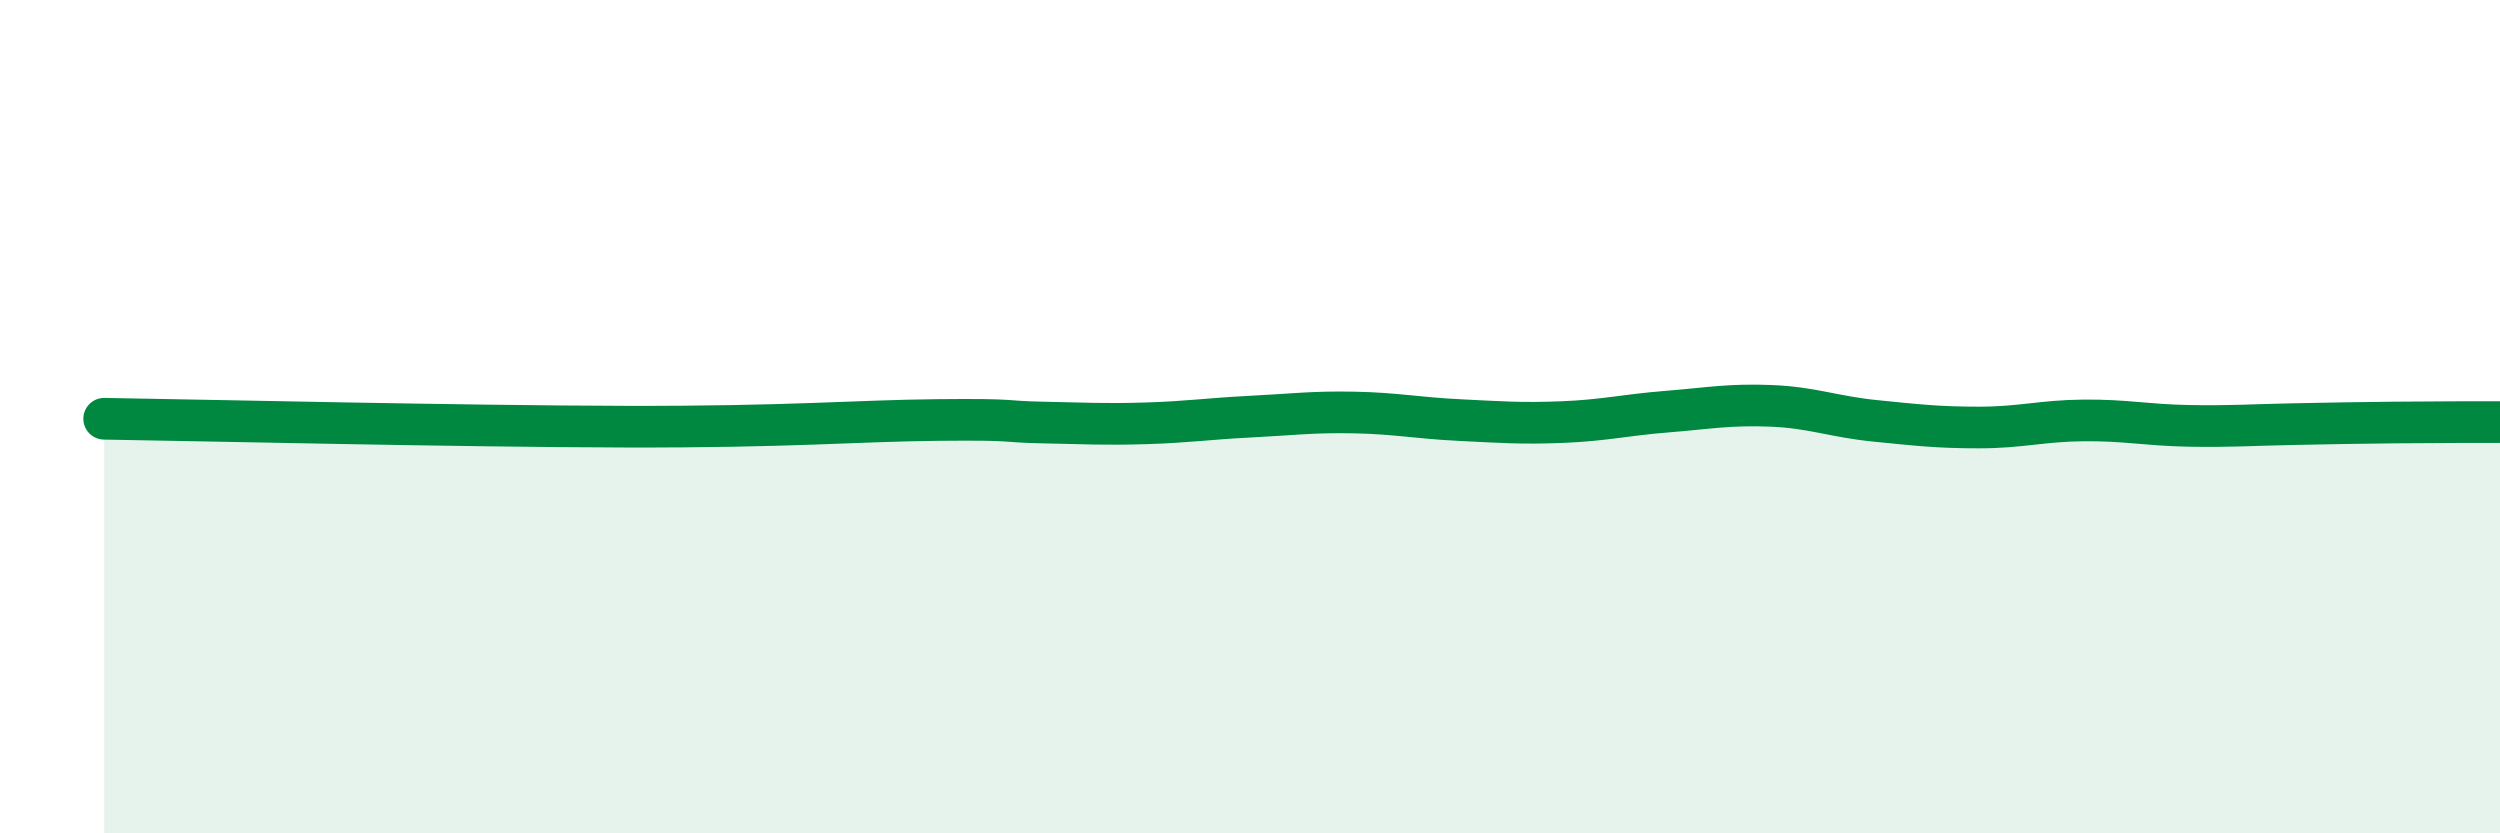
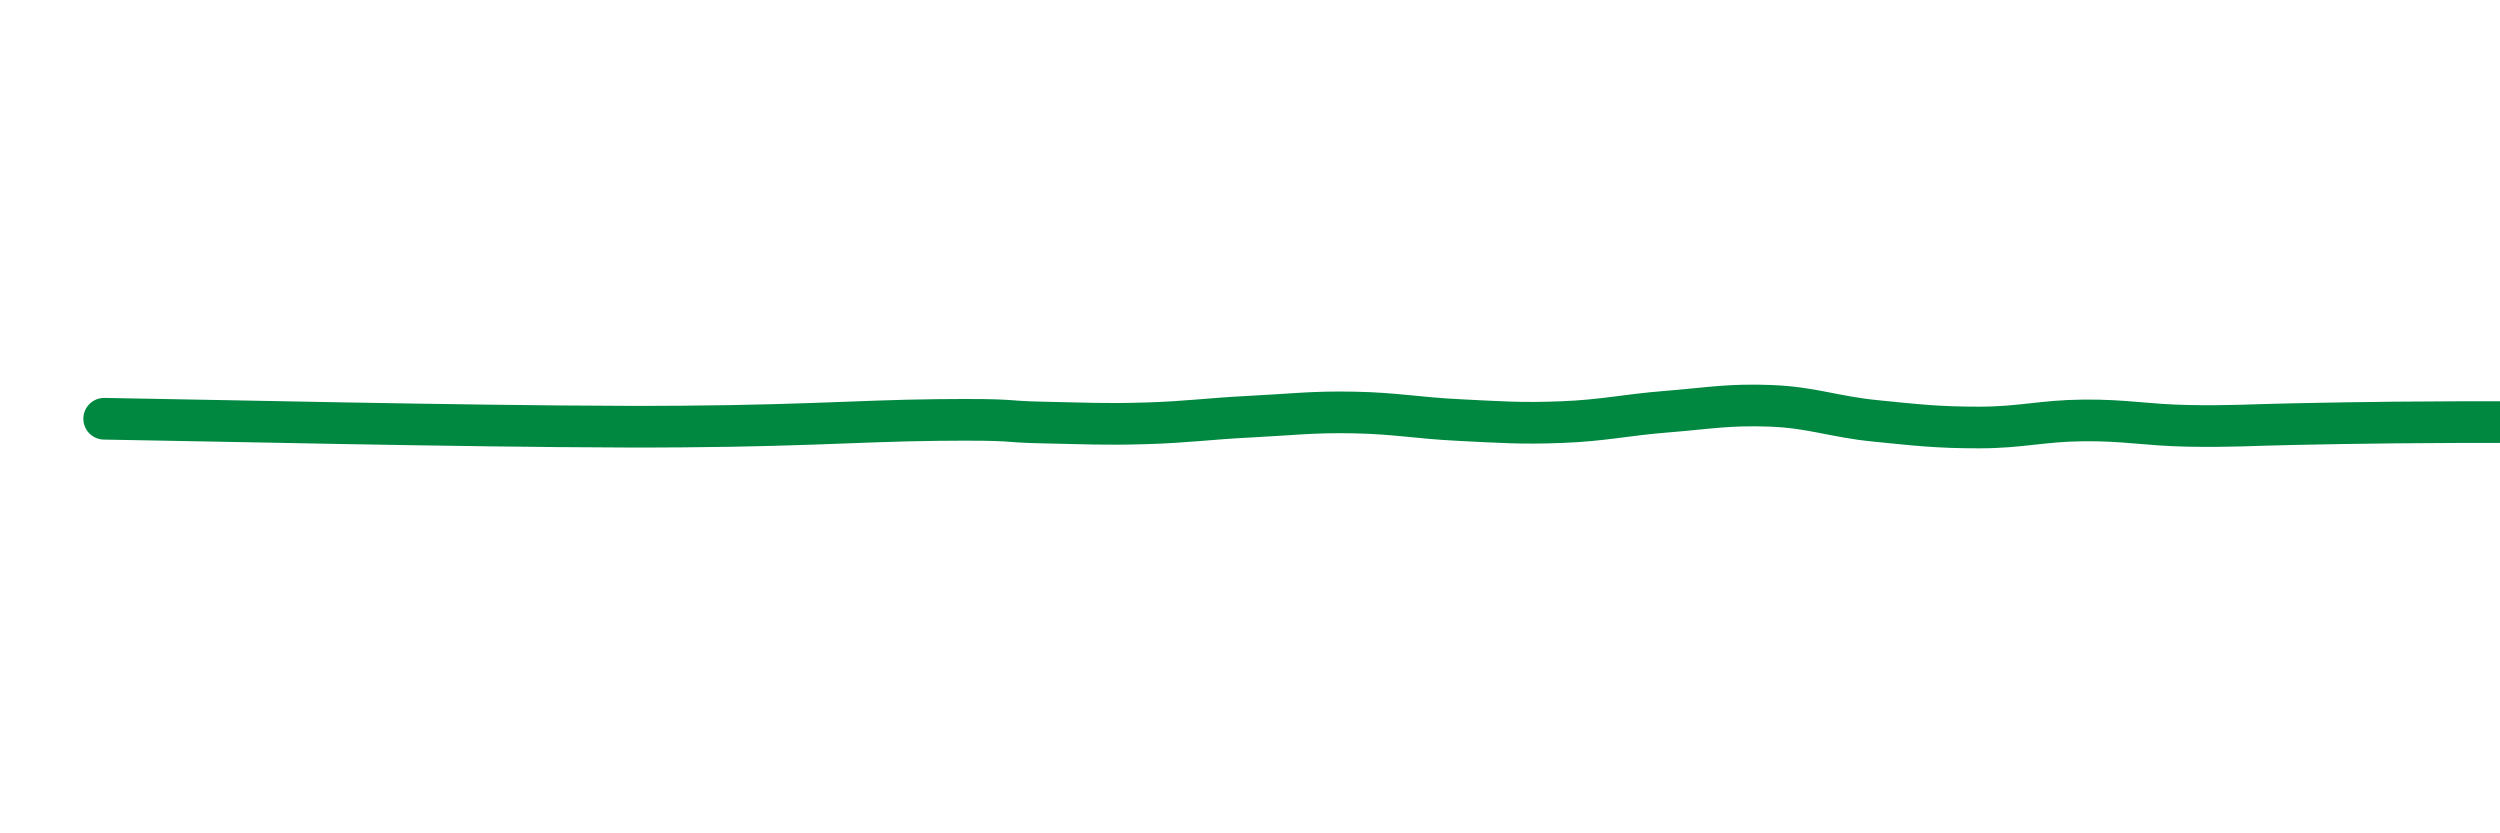
<svg xmlns="http://www.w3.org/2000/svg" width="60" height="20" viewBox="0 0 60 20">
-   <path d="M 2.5,10.05 C 5,10.09 11,10.23 15,10.24 C 19,10.25 20.5,10.1 22.5,10.08 C 24.5,10.06 24,10.12 25,10.14 C 26,10.16 26.5,10.19 27.5,10.16 C 28.5,10.13 29,10.05 30,10 C 31,9.95 31.5,9.88 32.5,9.9 C 33.5,9.92 34,10.03 35,10.08 C 36,10.13 36.5,10.17 37.5,10.13 C 38.5,10.09 39,9.96 40,9.88 C 41,9.8 41.5,9.7 42.5,9.74 C 43.5,9.78 44,10 45,10.1 C 46,10.2 46.5,10.26 47.5,10.26 C 48.5,10.26 49,10.1 50,10.09 C 51,10.08 51.5,10.2 52.5,10.22 C 53.5,10.24 54,10.2 55,10.18 C 56,10.16 56.5,10.15 57.5,10.14 C 58.5,10.13 59.5,10.13 60,10.13L60 20L2.5 20Z" fill="#008740" opacity="0.1" stroke-linecap="round" stroke-linejoin="round" />
  <path d="M 2.5,10.05 C 5,10.09 11,10.23 15,10.24 C 19,10.25 20.5,10.1 22.5,10.08 C 24.5,10.06 24,10.12 25,10.14 C 26,10.16 26.5,10.19 27.5,10.16 C 28.5,10.13 29,10.05 30,10 C 31,9.95 31.5,9.88 32.5,9.9 C 33.5,9.92 34,10.03 35,10.08 C 36,10.13 36.5,10.17 37.5,10.13 C 38.5,10.09 39,9.96 40,9.88 C 41,9.8 41.5,9.7 42.5,9.74 C 43.5,9.78 44,10 45,10.1 C 46,10.2 46.5,10.26 47.5,10.26 C 48.5,10.26 49,10.1 50,10.09 C 51,10.08 51.5,10.2 52.5,10.22 C 53.5,10.24 54,10.2 55,10.18 C 56,10.16 56.5,10.15 57.5,10.14 C 58.5,10.13 59.5,10.13 60,10.13" stroke="#008740" stroke-width="1" fill="none" stroke-linecap="round" stroke-linejoin="round" />
</svg>